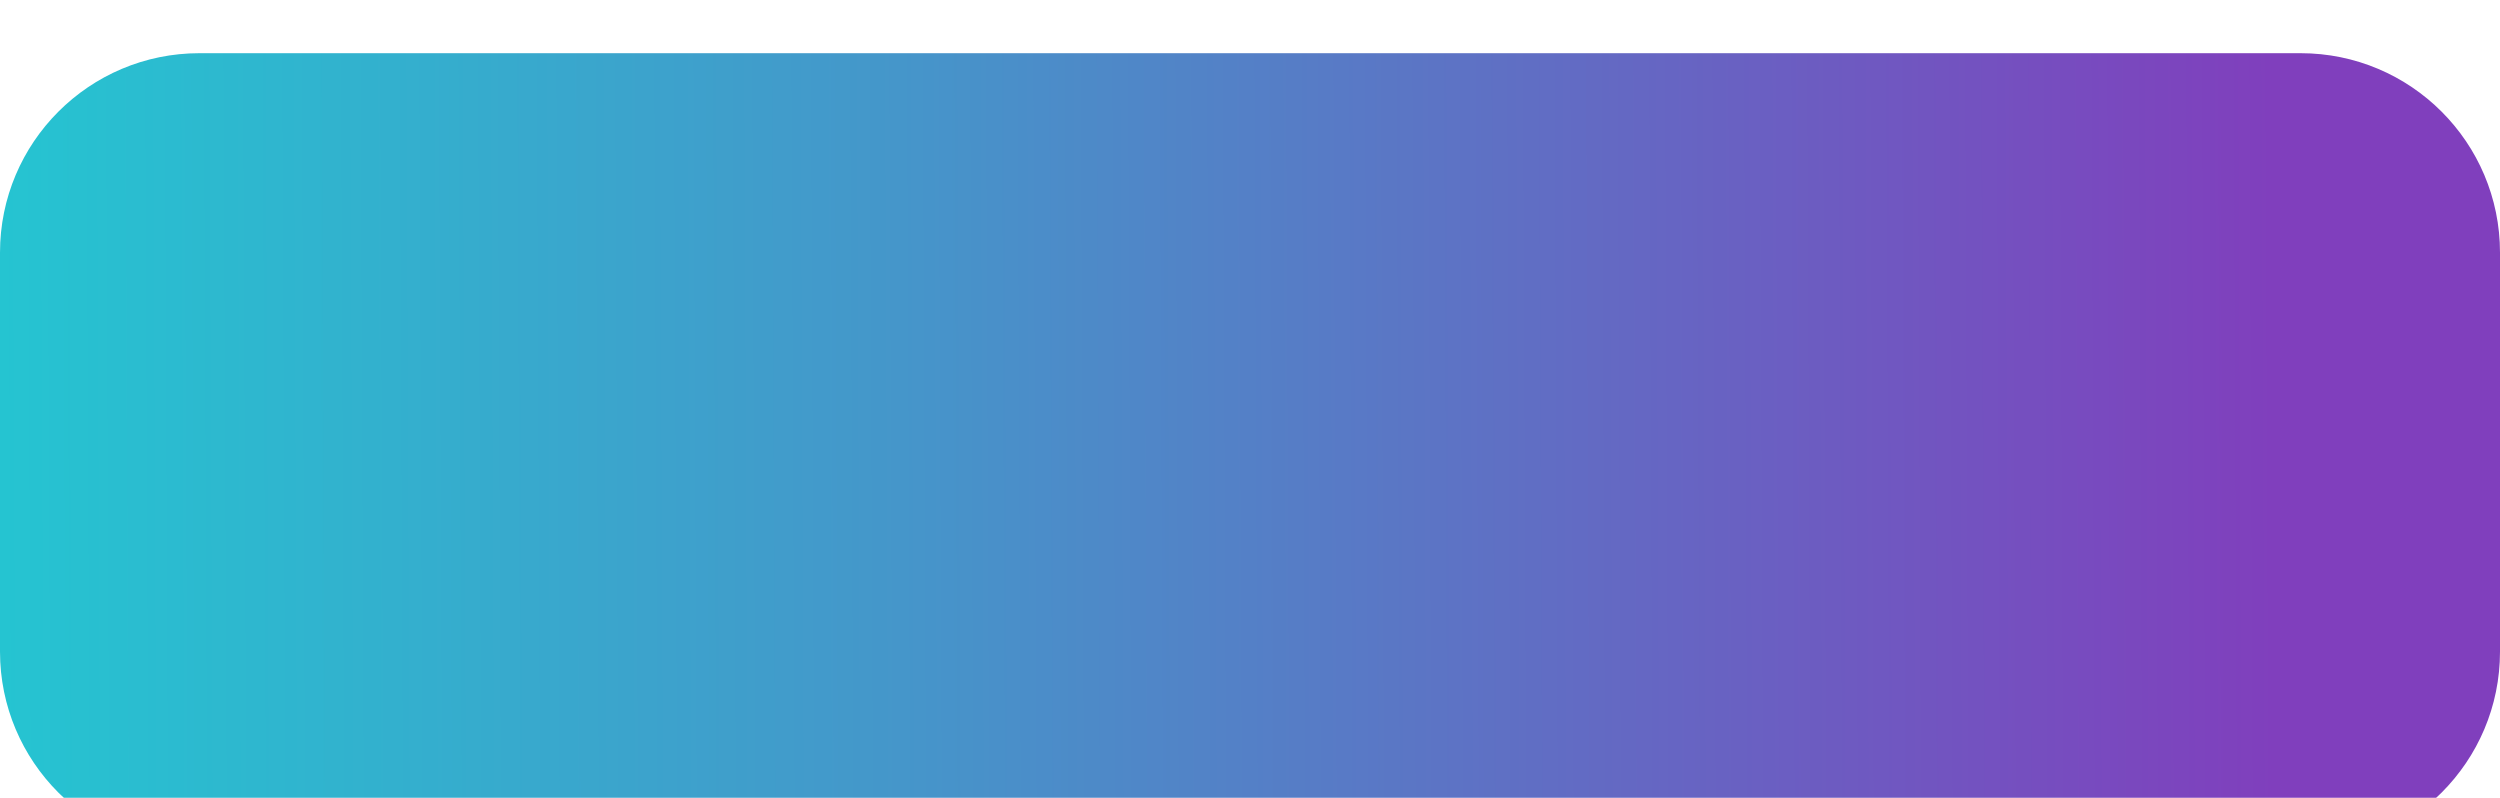
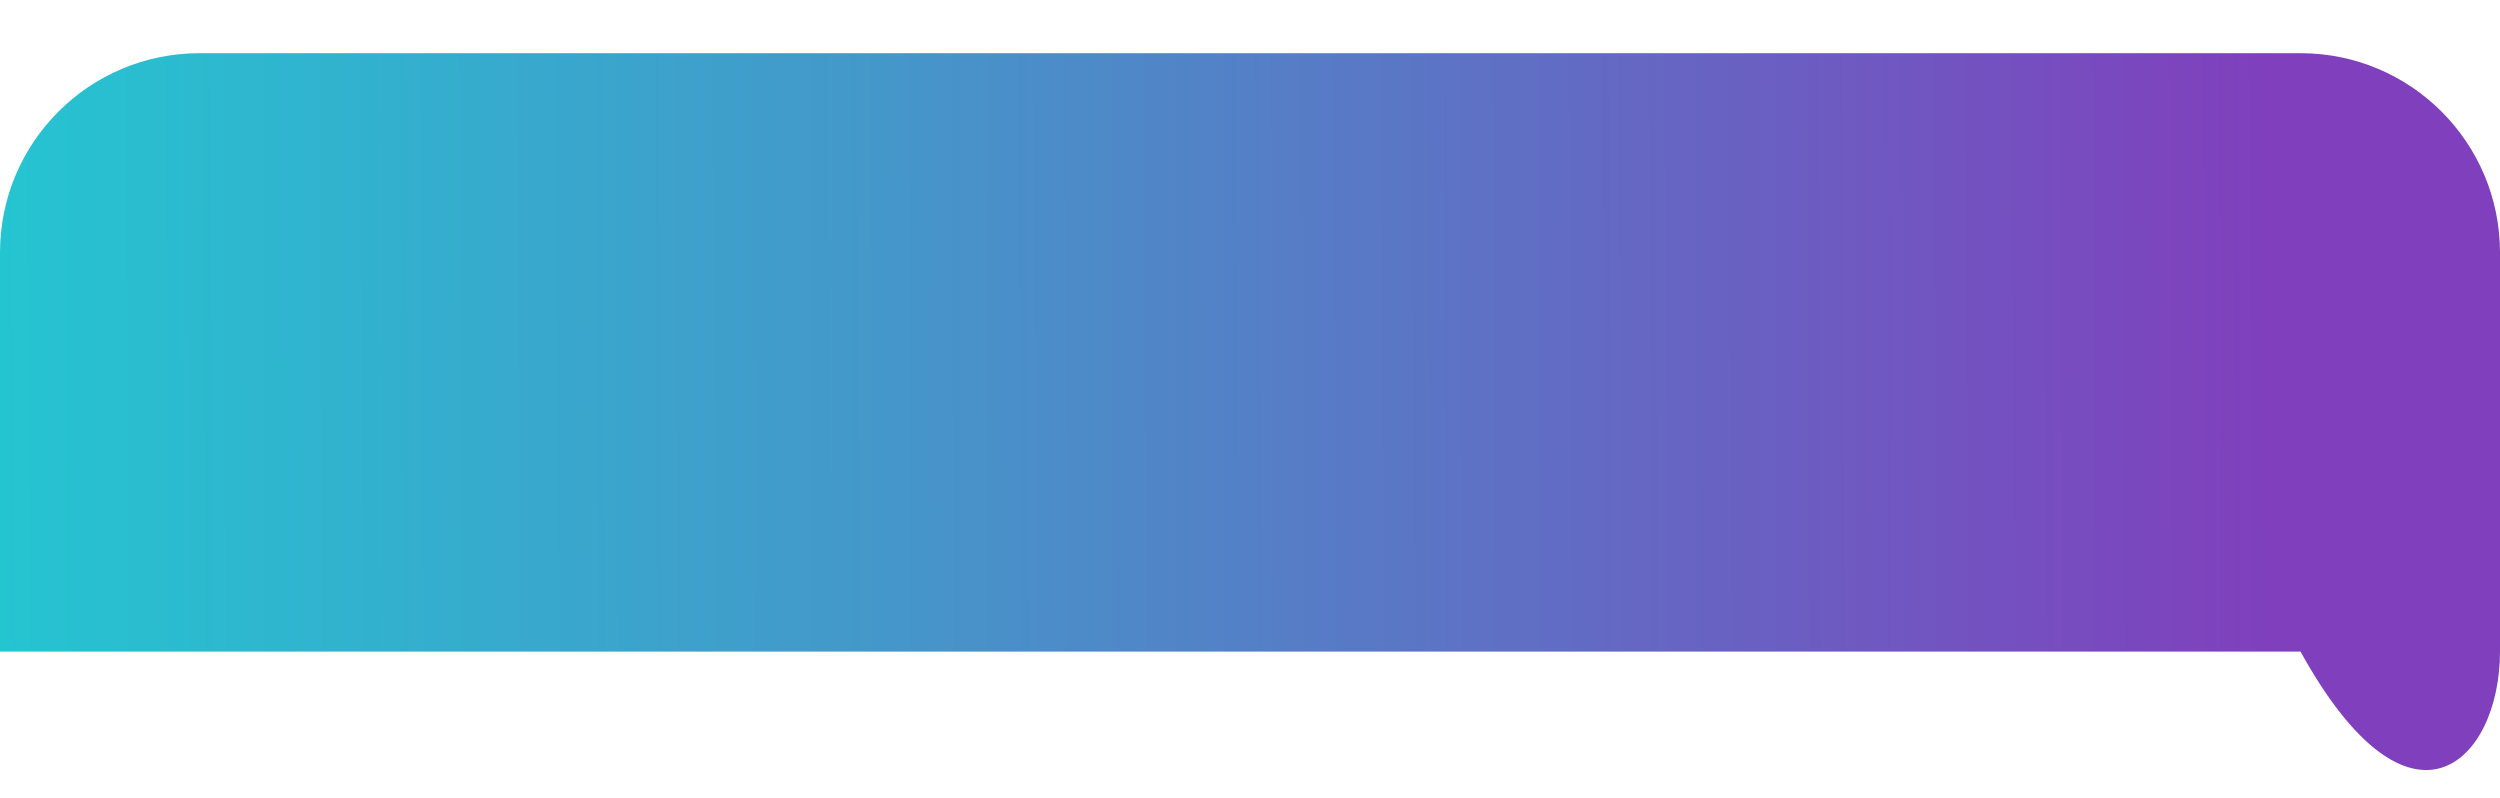
<svg xmlns="http://www.w3.org/2000/svg" width="188" height="60" viewBox="0 0 188 60" fill="none">
  <g filter="url(#filter0_i_2439_9)">
-     <path d="M173 0H15C6.716 0 0 6.716 0 15V45C0 53.284 6.716 60 15 60H173C181.284 60 188 53.284 188 45V15C188 6.716 181.284 0 173 0Z" fill="url(#paint0_linear_2439_9)" />
+     <path d="M173 0H15C6.716 0 0 6.716 0 15V45H173C181.284 60 188 53.284 188 45V15C188 6.716 181.284 0 173 0Z" fill="url(#paint0_linear_2439_9)" />
  </g>
  <defs>
    <filter id="filter0_i_2439_9" x="0" y="0" width="188" height="64" filterUnits="userSpaceOnUse" color-interpolation-filters="sRGB">
      <feFlood flood-opacity="0" result="BackgroundImageFix" />
      <feBlend mode="normal" in="SourceGraphic" in2="BackgroundImageFix" result="shape" />
      <feColorMatrix in="SourceAlpha" type="matrix" values="0 0 0 0 0 0 0 0 0 0 0 0 0 0 0 0 0 0 127 0" result="hardAlpha" />
      <feOffset dy="4" />
      <feGaussianBlur stdDeviation="2" />
      <feComposite in2="hardAlpha" operator="arithmetic" k2="-1" k3="1" />
      <feColorMatrix type="matrix" values="0 0 0 0 0 0 0 0 0 0 0 0 0 0 0 0 0 0 0.25 0" />
      <feBlend mode="normal" in2="shape" result="effect1_innerShadow_2439_9" />
    </filter>
    <linearGradient id="paint0_linear_2439_9" x1="-2.04039e-06" y1="30.109" x2="171.055" y2="29.358" gradientUnits="userSpaceOnUse">
      <stop stop-color="#25C4D1" />
      <stop offset="0.396" stop-color="#4596CA" />
      <stop offset="1" stop-color="#803FBD" />
    </linearGradient>
  </defs>
</svg>